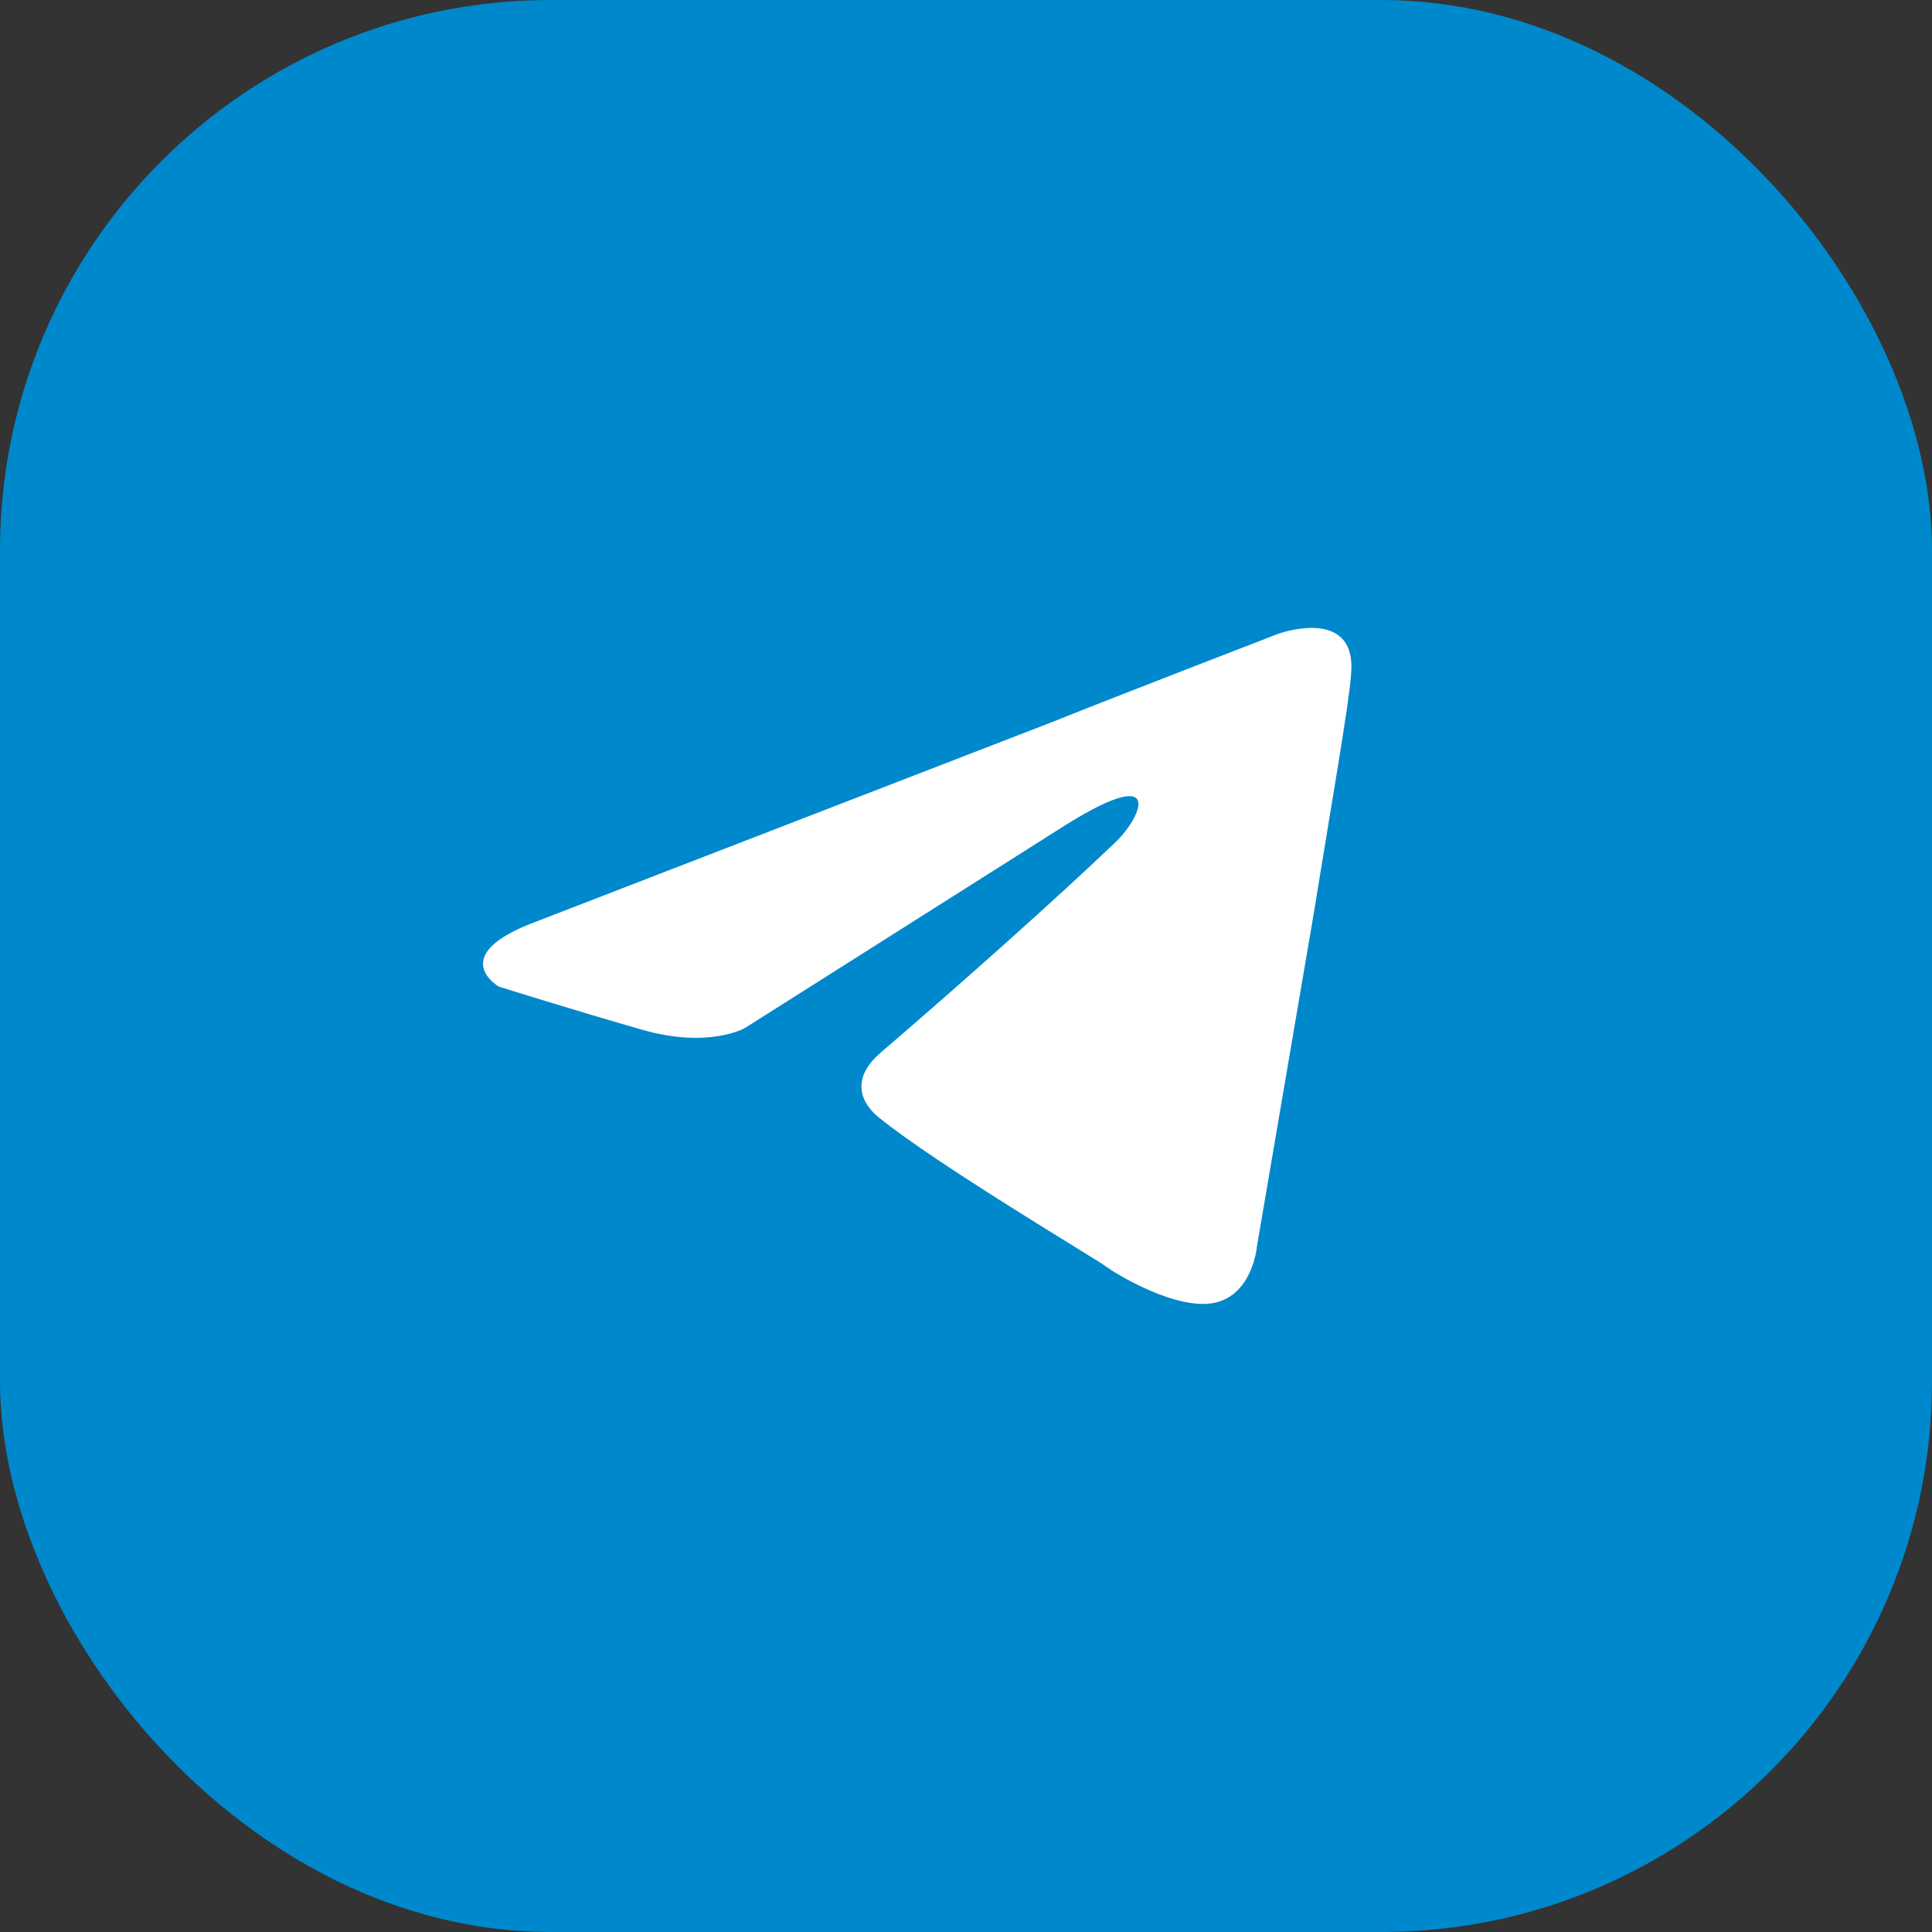
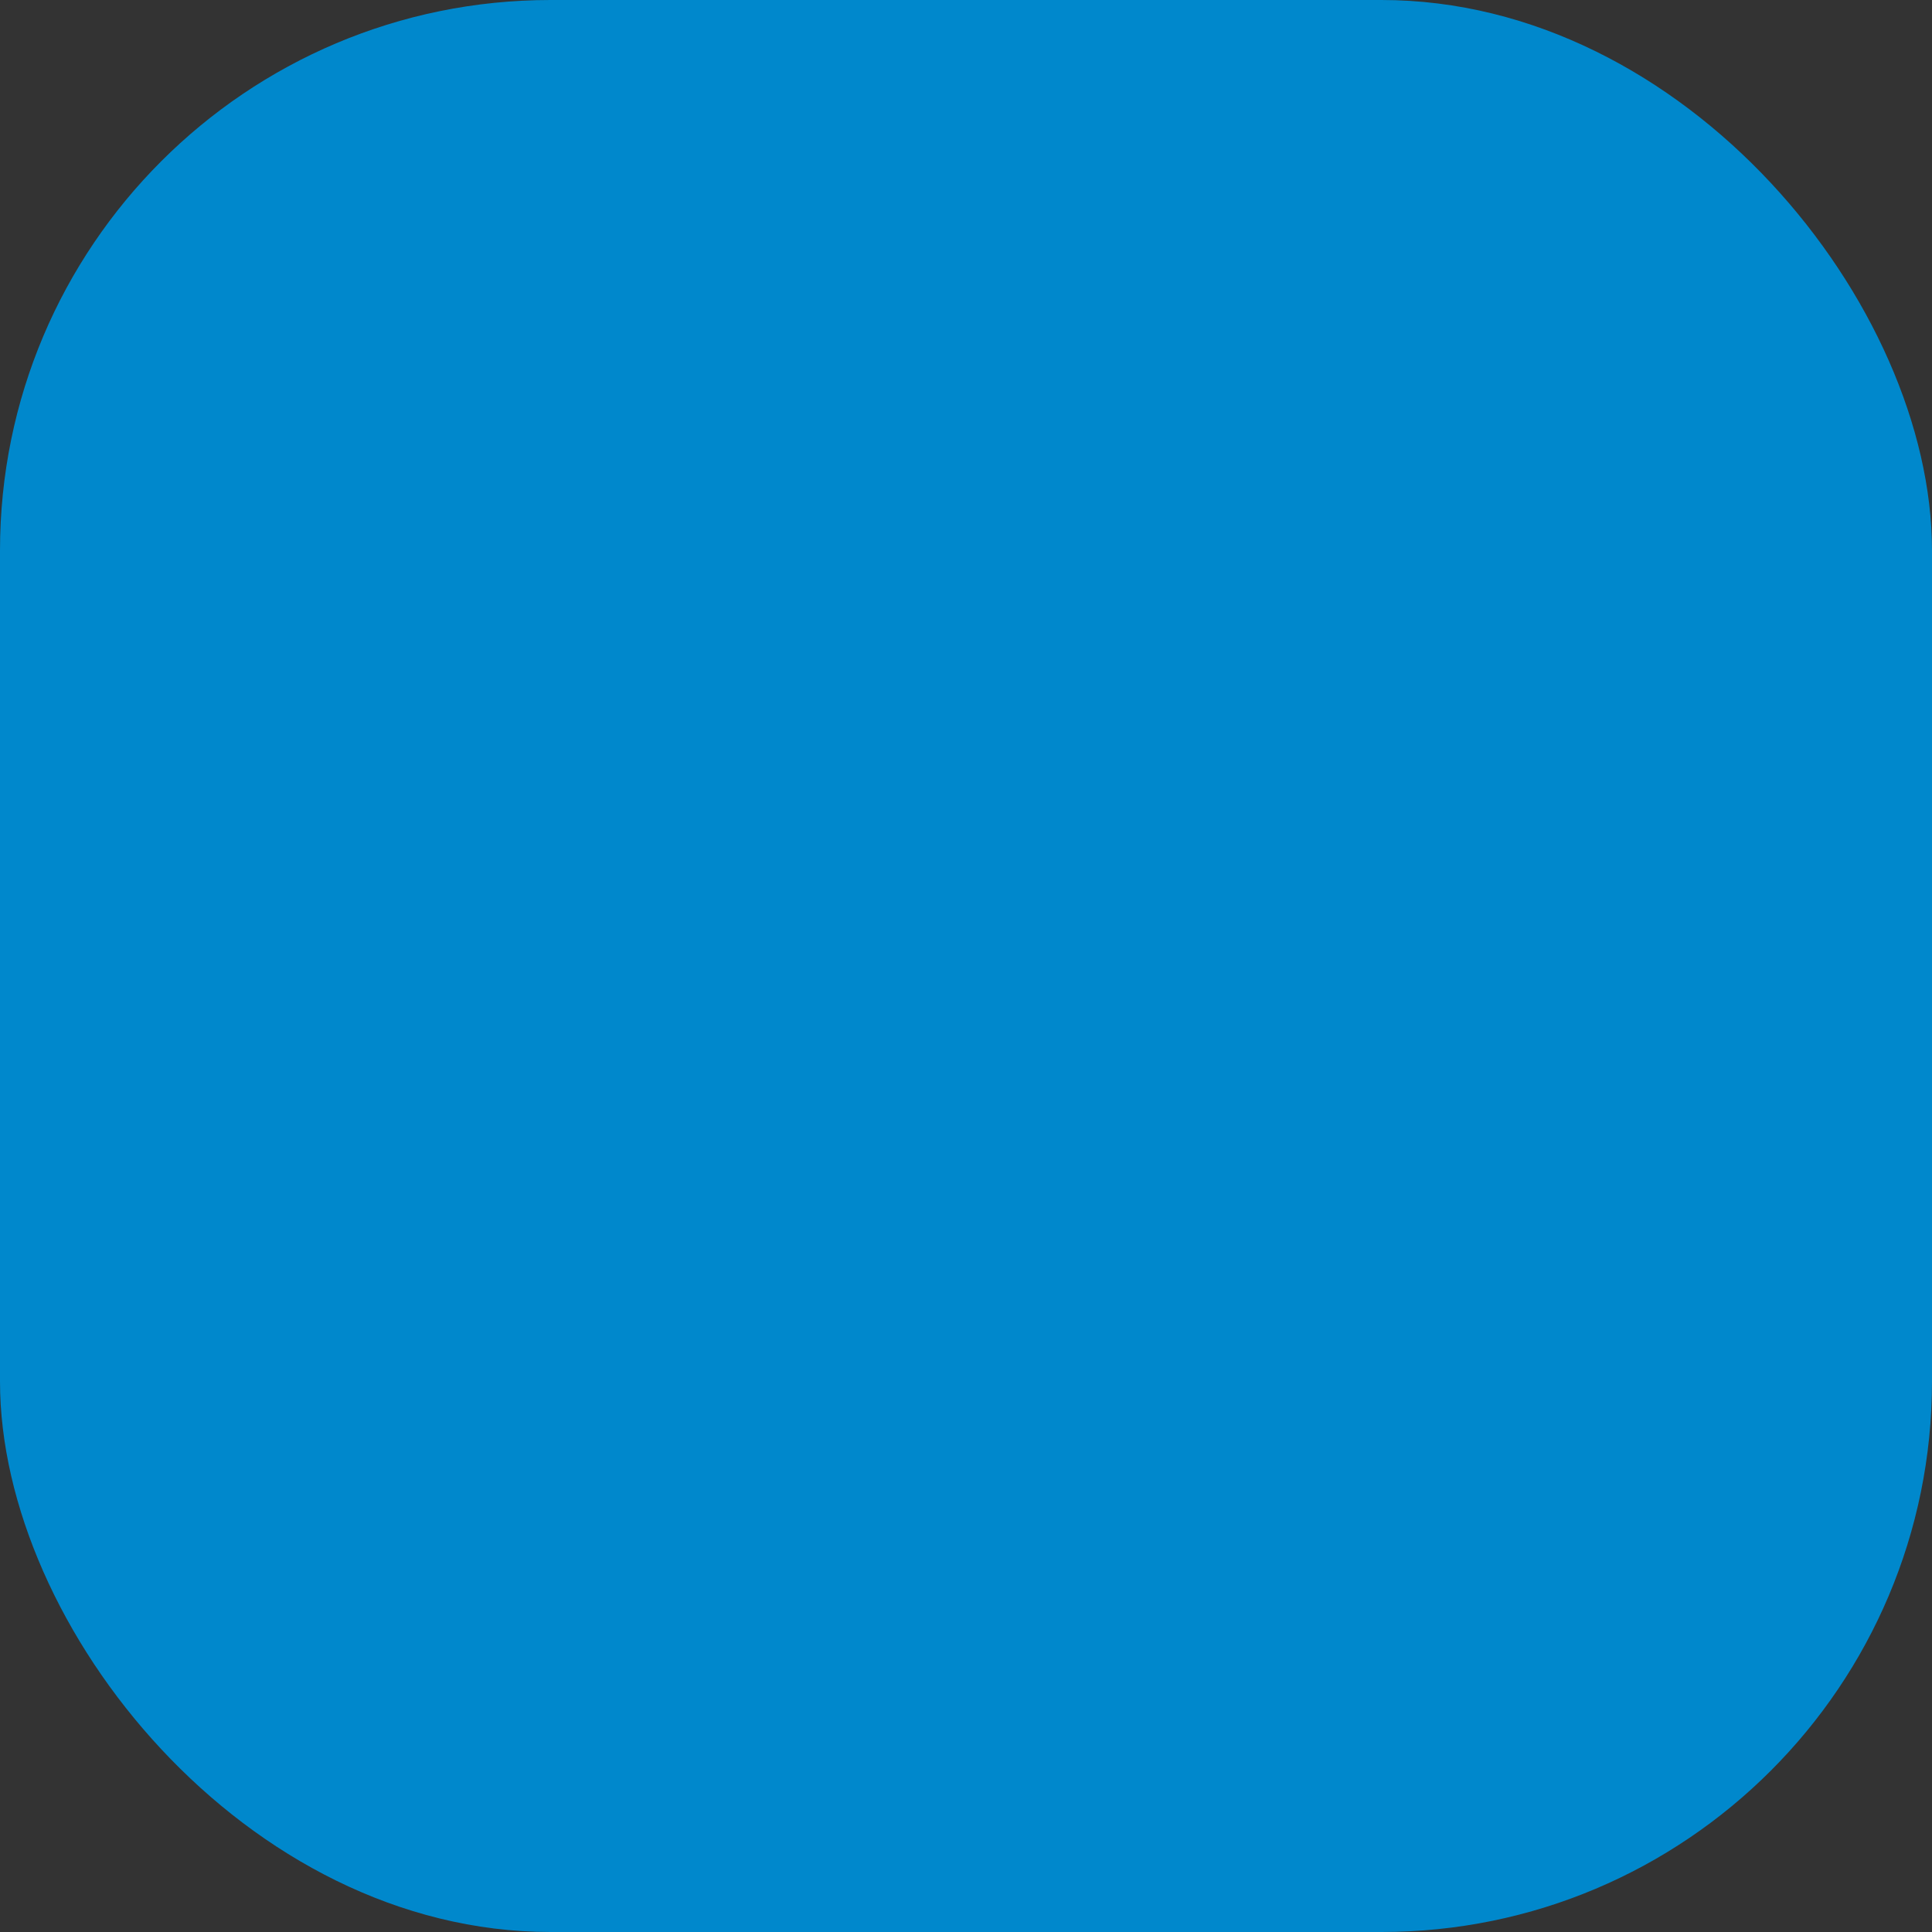
<svg xmlns="http://www.w3.org/2000/svg" width="40" height="40" fill="none">
  <rect width="100%" height="100%" fill="#333333" stroke="none" />
  <rect width="40" height="40" rx="11.398" fill="#08C" />
-   <path d="M11.095 19.083l10.726-4.148c1.056-.428 4.638-1.811 4.638-1.811s1.657-.604 1.512.857c-.042.603-.415 2.726-.787 5.025l-1.16 6.797s-.083.993-.87 1.168c-.786.176-2.07-.603-2.298-.779-.186-.136-3.458-2.084-4.638-3.038-.331-.253-.683-.779.042-1.383 1.656-1.422 3.644-3.194 4.824-4.324.56-.525 1.097-1.733-1.2-.253l-6.461 4.09s-.745.429-2.112.04c-1.367-.39-2.982-.897-2.982-.897s-1.118-.642.766-1.344z" fill="#fff" />
</svg>